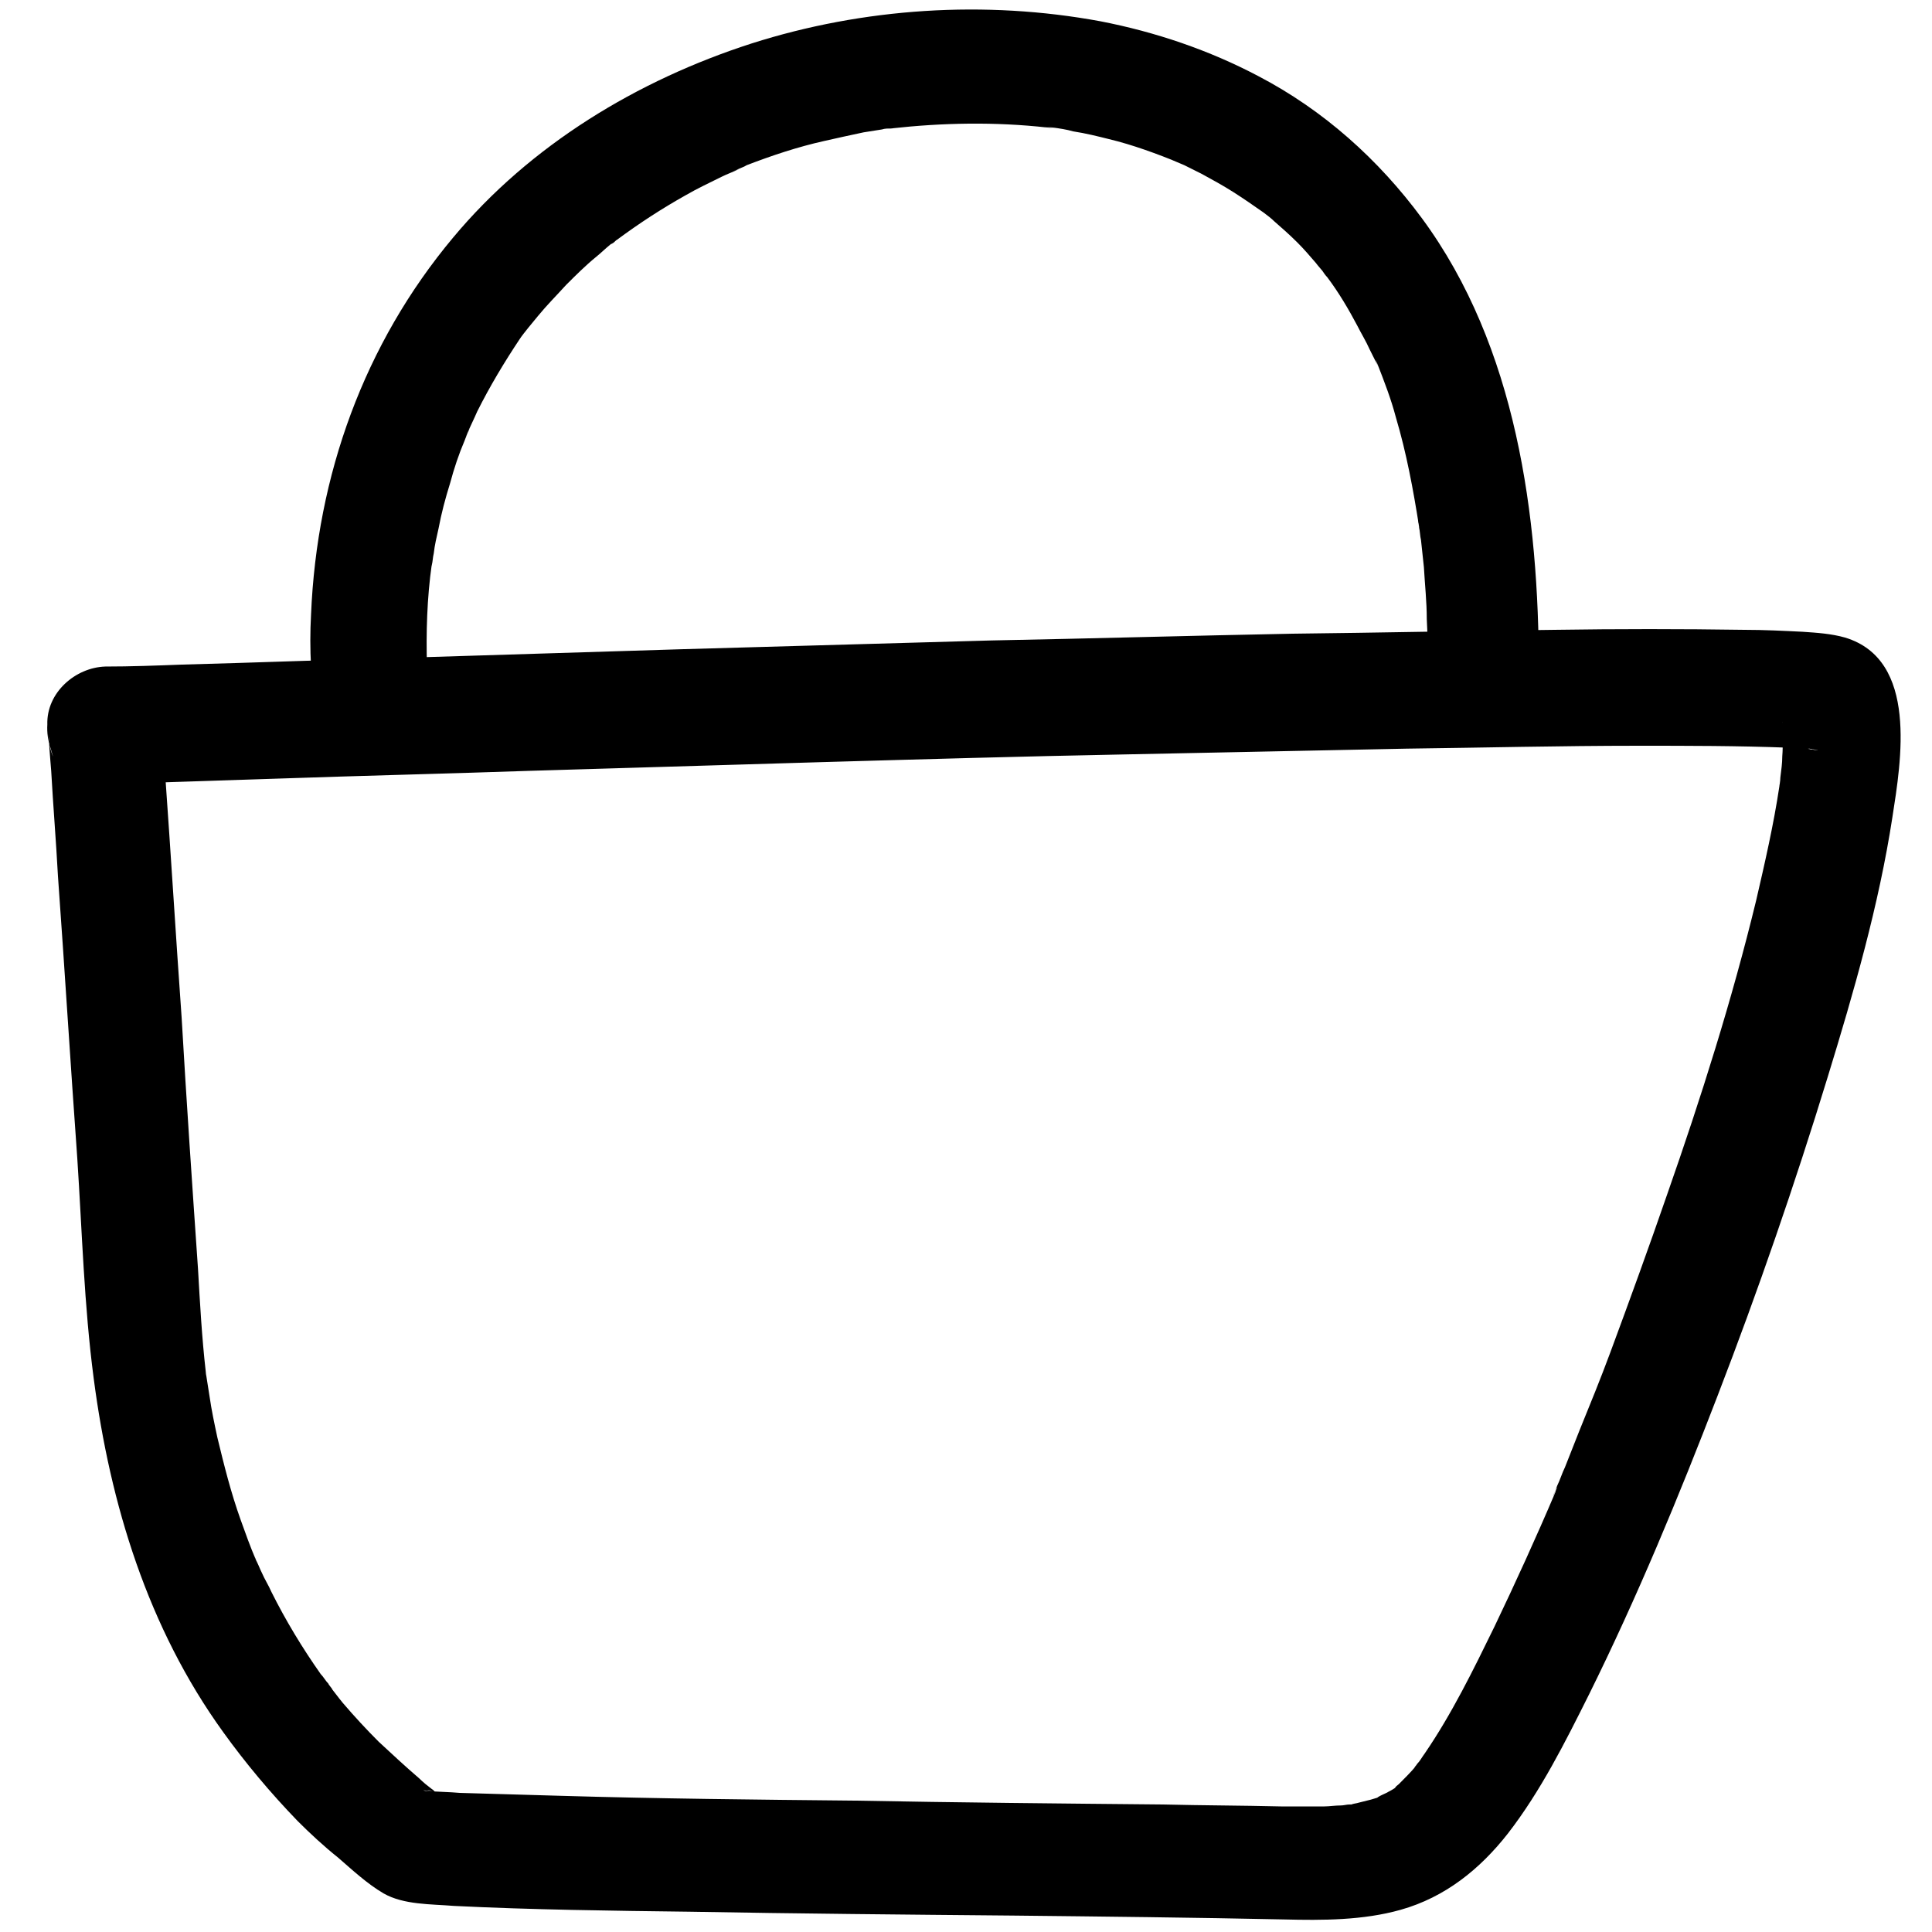
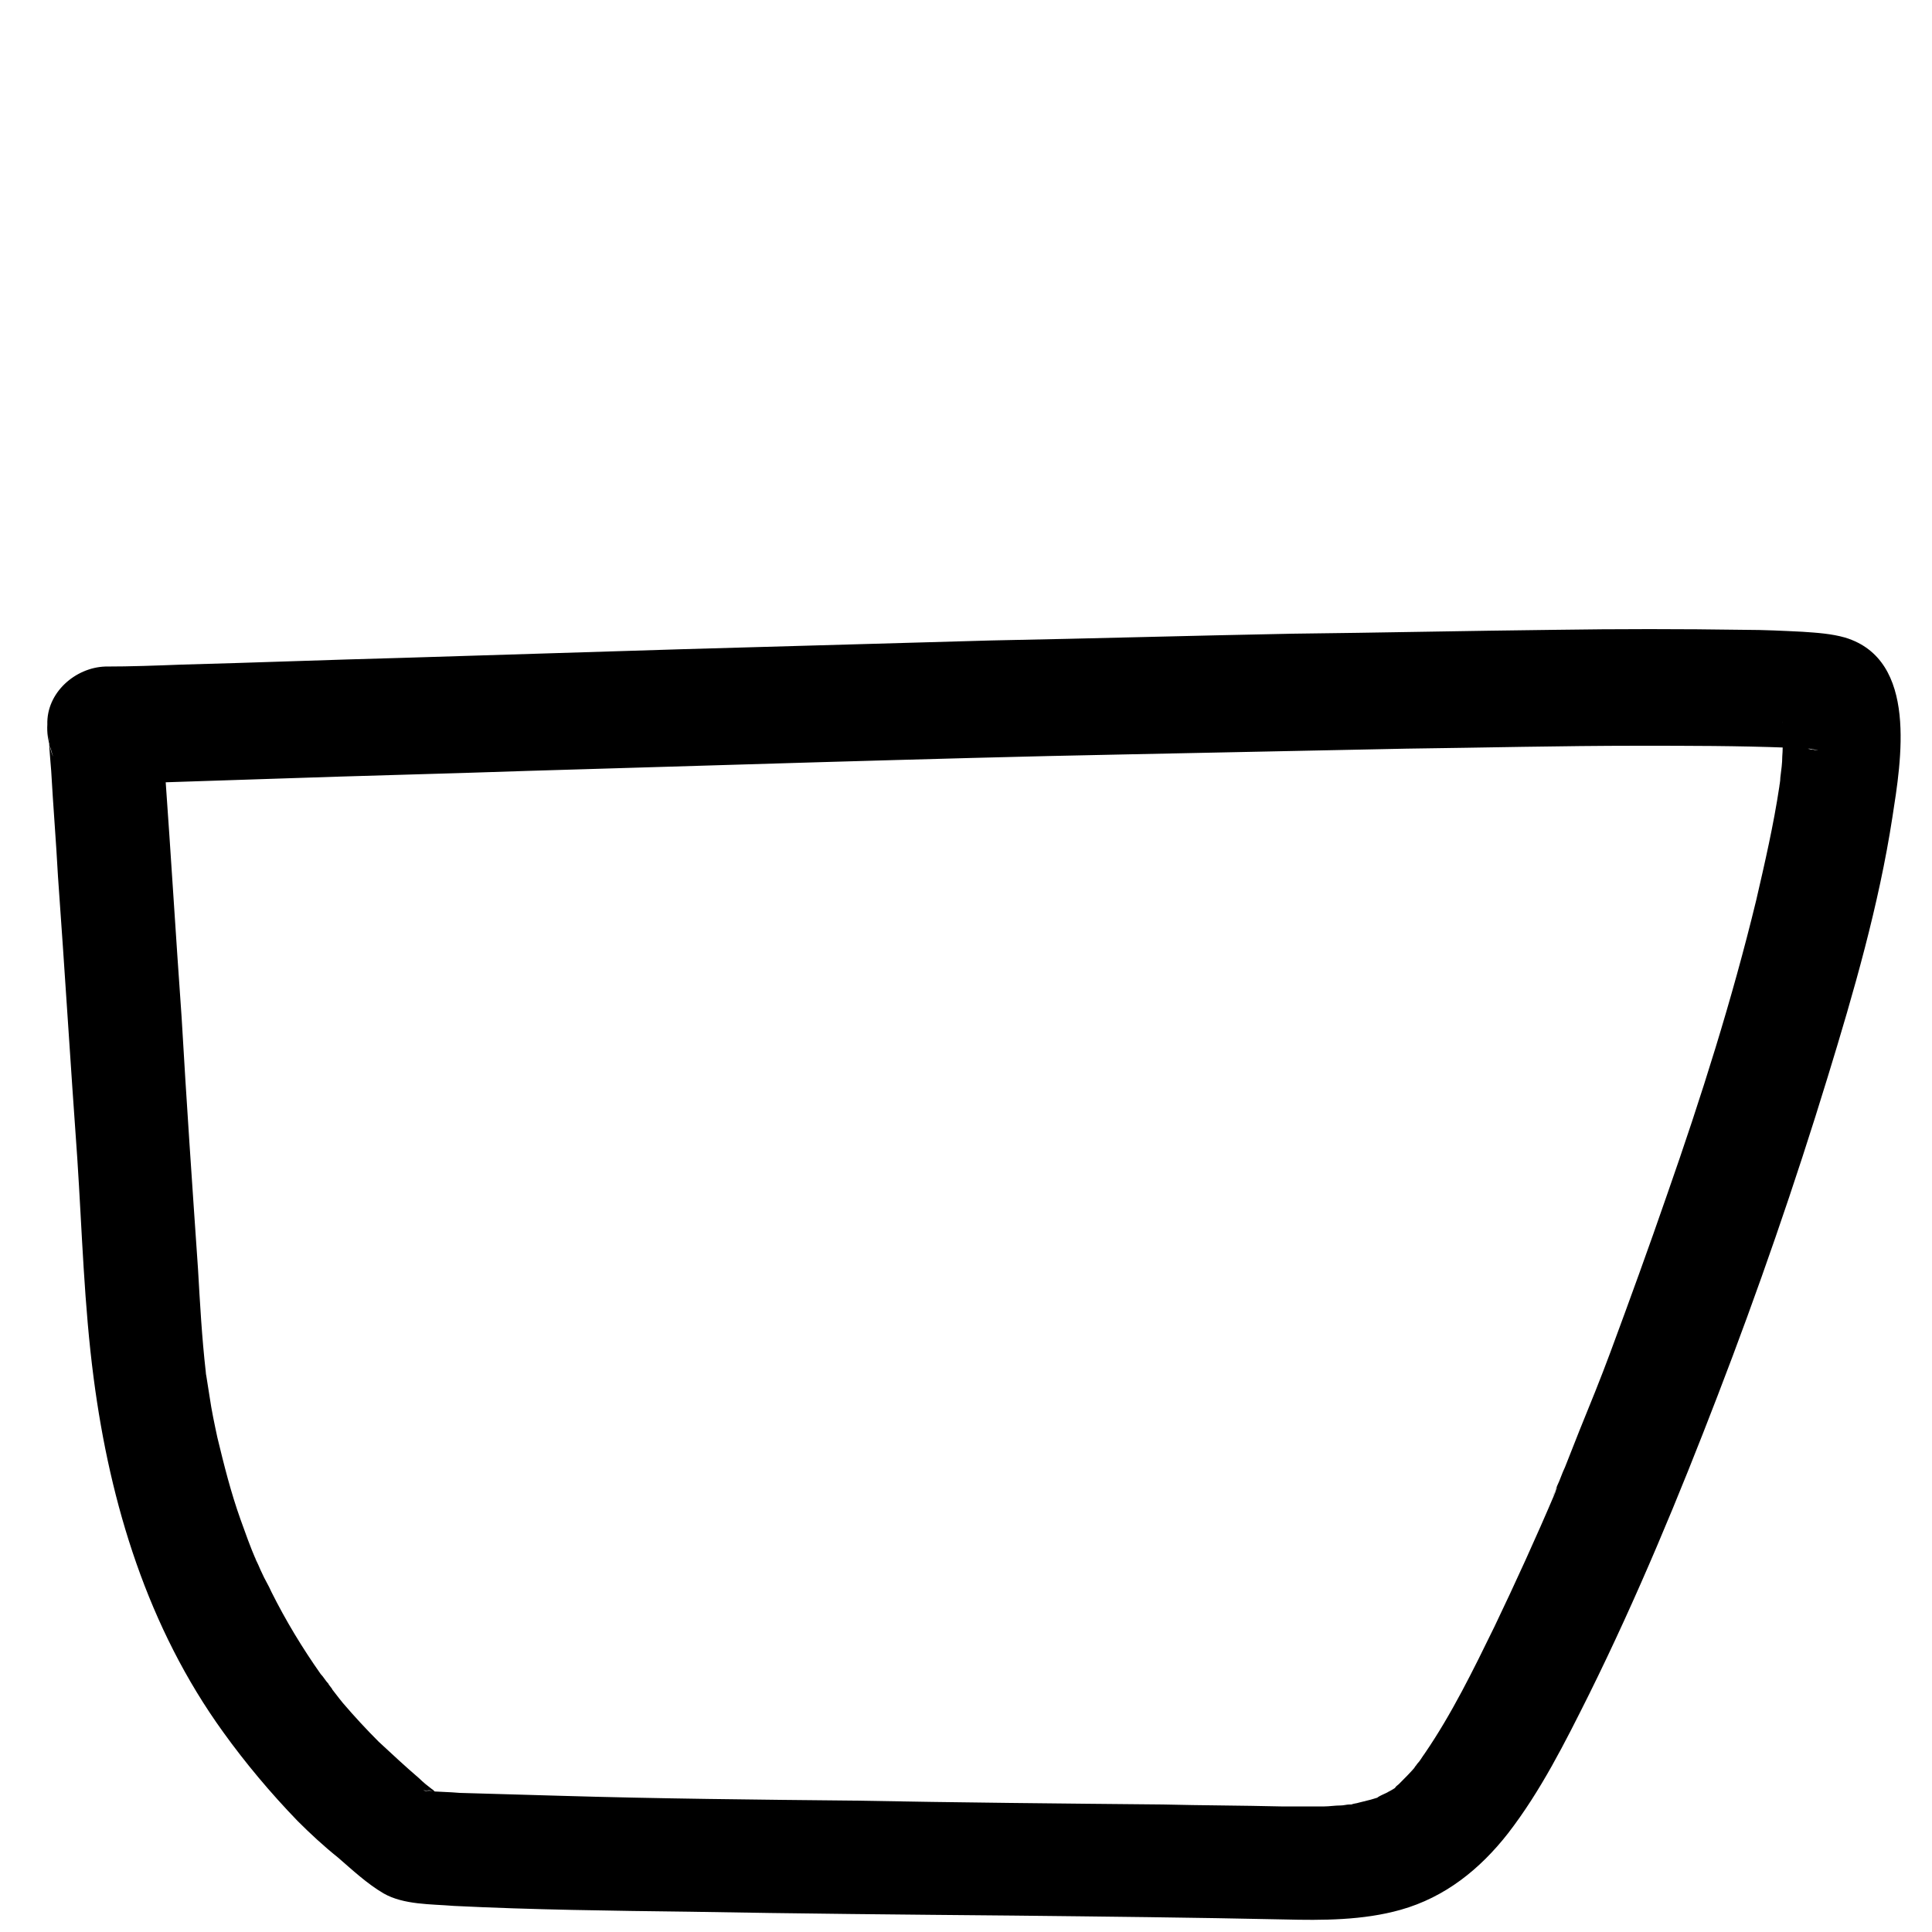
<svg xmlns="http://www.w3.org/2000/svg" version="1.1" id="Слой_1" x="0px" y="0px" viewBox="0 0 200 200" style="enable-background:new 0 0 200 200;" xml:space="preserve">
  <path d="M10.5,81.2c6.1-0.2,12.2-0.4,18.3-0.6c8.6-0.3,17.2-0.5,25.9-0.8c10.1-0.3,20.2-0.6,30.2-0.9c10.5-0.3,20.9-0.6,31.4-0.8 c9.8-0.2,19.5-0.4,29.3-0.6c8-0.1,16-0.3,24-0.3c5.2,0,10.3,0,15.5,0.2c0.7,0,1.5,0.1,2.2,0.1c0.7,0.1,1.9,0.4-0.7-0.1 c0.2,0,0.4,0.1,0.6,0.1c0.8,0.1,0.2,0.3-1-0.5c0.5,0.3-1.5-1.2-1-0.8c0.7,0.6-0.7-1.1-0.6-0.8c0,0.1,0.1,0.3,0.2,0.4 c0,0-0.6-1.8-0.4-0.8c0,0.2,0.1,0.4,0.1,0.6c0,0.1,0,0.2,0.1,0.3c0.2,0.9-0.2-1.7-0.1-1.1c0,1.2,0.1,2.3,0,3.5 c0,0.7-0.1,1.4-0.2,2.2c0,0.4-0.1,0.7-0.1,1.1c0,0.3,0.3-1.9,0.1-0.8c0,0.2-0.1,0.4-0.1,0.6c-0.6,4-1.5,7.9-2.4,11.8 c-2.5,10.3-5.7,20.4-9.2,30.4c-1.9,5.5-3.9,11-5.9,16.4c-1,2.7-2.1,5.4-3.2,8.1c-0.5,1.3-1,2.5-1.5,3.8c-0.3,0.6-0.5,1.3-0.8,1.9 c-0.1,0.3-0.2,0.5-0.3,0.8c-0.4,0.9,0.2-0.6,0.3-0.6c-0.1,0.2-0.2,0.4-0.2,0.5c-2,4.7-4.1,9.3-6.3,13.9c-2.2,4.5-4.4,9-7.2,13.1 c-0.3,0.4-0.5,0.8-0.8,1.1c-0.1,0.2-0.3,0.3-0.3,0.5c0.1-0.1,0.9-1.1,0.2-0.3c-0.6,0.7-1.2,1.3-1.8,1.9c-0.1,0.1-0.3,0.2-0.4,0.4 c-0.6,0.5,1-0.7,0.3-0.2c-0.3,0.2-0.6,0.4-1,0.6c-0.1,0.1-1.2,0.5-1.2,0.7c0,0,1.1-0.4,0.4-0.2c-0.3,0.1-0.7,0.2-1,0.3 c-0.4,0.1-0.8,0.2-1.2,0.3c-0.3,0.1-0.6,0.1-0.8,0.2c-0.2,0-0.9,0.1-0.1,0c0.8-0.1,0.1,0-0.1,0c-0.3,0-0.6,0.1-0.9,0.1 c-0.6,0-1.2,0.1-1.7,0.1c-1.5,0-3,0-4.5,0c-4.1-0.1-8.1-0.1-12.2-0.2c-10.6-0.1-21.3-0.2-31.9-0.4c-10.2-0.1-20.3-0.2-30.5-0.5 c-3.5-0.1-6.9-0.2-10.4-0.3c-1.1-0.1-2.2-0.1-3.3-0.2c-0.2,0-0.4,0-0.5-0.1c-1.1-0.1,1.3,0.2,1,0.1c-0.1,0-0.5-0.1-0.6-0.1 c0.7-0.1,2.1,1.3,0.6,0c0,0,0.9,0.7,0.4,0.3c-0.2-0.1-0.3-0.3-0.5-0.4c-0.4-0.3-0.9-0.7-1.3-1.1c-1.4-1.2-2.8-2.5-4.2-3.8 c-1.3-1.3-2.5-2.6-3.7-4c-0.5-0.6-1-1.3-1.5-1.9c-0.4-0.5,0.4,0.5,0.4,0.5c0-0.1-0.4-0.5-0.4-0.6c-0.3-0.3-0.5-0.7-0.8-1 c-1.9-2.7-3.6-5.5-5.1-8.5c-0.3-0.7-0.7-1.3-1-2c-0.2-0.4-0.3-0.7-0.5-1.1c-0.1-0.2-0.1-0.3-0.2-0.5c-0.4-1,0.4,1,0.1,0.3 c-0.6-1.4-1.1-2.8-1.6-4.2c-1-2.8-1.7-5.6-2.4-8.5c-0.3-1.4-0.6-2.8-0.8-4.2c-0.1-0.6-0.2-1.3-0.3-1.9c-0.1-0.5-0.2-1.7,0,0.3 c0-0.3-0.1-0.7-0.1-1c-0.4-3.5-0.6-7.1-0.8-10.6c-0.6-8.7-1.2-17.4-1.7-26.1c-0.6-8.4-1.1-16.7-1.7-25.1c-0.1-1-0.1-2.1-0.2-3.1 c-0.1-1.1,0.3-2.2-0.3,0.4c-0.5,0.9-1,1.8-1.5,2.6c0,0,0,0,0,0c-3.1-0.4-6.2-0.8-9.3-1.2c-0.6-1-0.7-1.8-0.8-2.9 c0.2,1.6,0.5,3,1.7,4.2c1,1,2.7,1.8,4.2,1.7c2.9-0.1,6.4-2.6,6-6c-0.1-1.1-0.2-2.1-0.8-3.1c-2.2-3.3-6.4-3.8-9.3-1.2 c-2.3,2.1-1.7,5.4-1.5,8.2c0.2,3.6,0.5,7.2,0.7,10.9c0.7,9.7,1.3,19.5,2,29.2c0.5,7.6,0.7,15.2,1.7,22.8c1.7,13,5.6,25.8,13.4,36.6 c2.3,3.2,4.9,6.3,7.7,9.2c1.3,1.3,2.7,2.6,4.2,3.8c1.5,1.3,3,2.7,4.7,3.7c2.1,1.2,4.9,1.1,7.3,1.3c8.1,0.4,16.3,0.5,24.4,0.6 c11.2,0.2,22.3,0.3,33.5,0.4c9.3,0.1,18.7,0.2,28,0.4c4,0.1,8.2,0.1,12.1-1c4.6-1.3,8.2-4.2,11.1-7.9c3.4-4.4,5.9-9.4,8.4-14.4 c5-10.1,9.3-20.5,13.3-30.9c4.2-10.9,8-21.9,11.4-33c2.7-8.8,5.3-17.8,6.7-26.9c0.9-5.8,2.7-16.3-4.9-18.6c-1.4-0.4-2.9-0.5-4.4-0.6 c-2-0.1-4-0.2-6-0.2c-6.6-0.1-13.1-0.1-19.7,0c-9,0.1-18.1,0.3-27.1,0.4c-10.4,0.2-20.8,0.5-31.2,0.7c-10.6,0.3-21.2,0.6-31.8,0.9 c-9.7,0.3-19.4,0.6-29.1,0.9c-7.6,0.2-15.3,0.5-22.9,0.7c-2.6,0.1-5.3,0.2-7.9,0.2c-3.1,0.1-6.1,2.7-6,6 C4.7,78.4,7.2,81.3,10.5,81.2L10.5,81.2z" />
-   <path d="M159.3,69.4c0-16-2.3-33.5-12.1-46.8c-4.5-6.1-10.2-11.2-16.9-14.7c-5.1-2.7-10.7-4.6-16.4-5.7C102,0,89.4,0.8,77.8,4.5 C66,8.3,54.9,15,46.9,24.6c-9.2,11-14.1,24.6-14.7,39c-0.1,1.8-0.1,3.6,0,5.4c0.1,3.1,2.7,6.1,6,6c3.1-0.1,6-2.6,6-6 c-0.1-3.5,0-7.1,0.5-10.6c0.2-1.5-0.2,1.1,0,0.1c0.1-0.4,0.1-0.8,0.2-1.2c0.1-0.9,0.3-1.7,0.5-2.6c0.3-1.6,0.7-3.1,1.2-4.7 c0.4-1.5,0.9-3,1.5-4.4c0.1-0.3,0.3-0.7,0.4-1c0.4-0.9-0.6,1.5-0.1,0.2c0.3-0.7,0.7-1.5,1-2.2c1.3-2.6,2.8-5.1,4.4-7.5 c0.3-0.5,2-2.5,0.5-0.7c0.5-0.6,0.9-1.1,1.4-1.7c0.9-1.1,1.9-2.1,2.9-3.2c1-1,2-2,3.1-2.9c0.5-0.4,1-0.9,1.5-1.3 c0.3-0.2,0.5-0.4,0.8-0.6c0.5-0.4-1.2,0.9-0.6,0.5c0.2-0.1,0.3-0.3,0.5-0.4c2.3-1.7,4.6-3.2,7.1-4.6c1.2-0.7,2.5-1.3,3.7-1.9 c0.6-0.3,1.2-0.5,1.8-0.8c0.7-0.3-1.5,0.6-0.3,0.1c0.4-0.2,0.8-0.3,1.1-0.5c2.6-1,5.3-1.9,8-2.5c1.3-0.3,2.7-0.6,4.1-0.9 c0.6-0.1,1.3-0.2,1.9-0.3c0.3-0.1,0.6-0.1,1-0.1c1.4-0.2-1.5,0.2-0.1,0c5.4-0.6,10.8-0.7,16.2-0.1c0.3,0,1.5,0.2,0.3,0 c-1.3-0.2,0,0,0.3,0c0.7,0.1,1.4,0.2,2.1,0.4c1.3,0.2,2.5,0.5,3.7,0.8c2.5,0.6,4.9,1.5,7.4,2.5c-2.2-0.9-0.1,0,0.4,0.2 c0.6,0.3,1.2,0.6,1.8,0.9c1.1,0.6,2.2,1.2,3.3,1.9c1.1,0.7,2.1,1.4,3.1,2.1c1,0.7-0.8-0.7,0,0c0.4,0.3,0.8,0.6,1.1,0.9 c0.8,0.7,1.6,1.4,2.4,2.2c0.7,0.7,1.3,1.4,1.9,2.1c0.3,0.4,0.6,0.7,0.9,1.1c0.6,0.8-0.2-0.3-0.3-0.4c0.2,0.3,0.4,0.6,0.6,0.8 c1.2,1.6,2.2,3.3,3.1,5c0.4,0.8,0.9,1.6,1.3,2.5c0.2,0.4,0.4,0.8,0.6,1.2c0.1,0.2,0.2,0.4,0.3,0.6c-0.2-0.4-0.5-1.2-0.1-0.3 c0.7,1.8,1.4,3.6,1.9,5.5c1.1,3.7,1.8,7.5,2.4,11.3c0.1,0.8-0.2-1.4-0.1-0.6c0,0.2,0.1,0.4,0.1,0.7c0.1,0.4,0.1,0.9,0.2,1.3 c0.1,0.9,0.2,1.8,0.3,2.8c0.1,1.8,0.3,3.6,0.3,5.4c0.1,1.7,0.1,3.4,0.1,5.2c0,3.1,2.7,6.1,6,6C156.6,75.2,159.3,72.8,159.3,69.4 L159.3,69.4z" />
</svg>